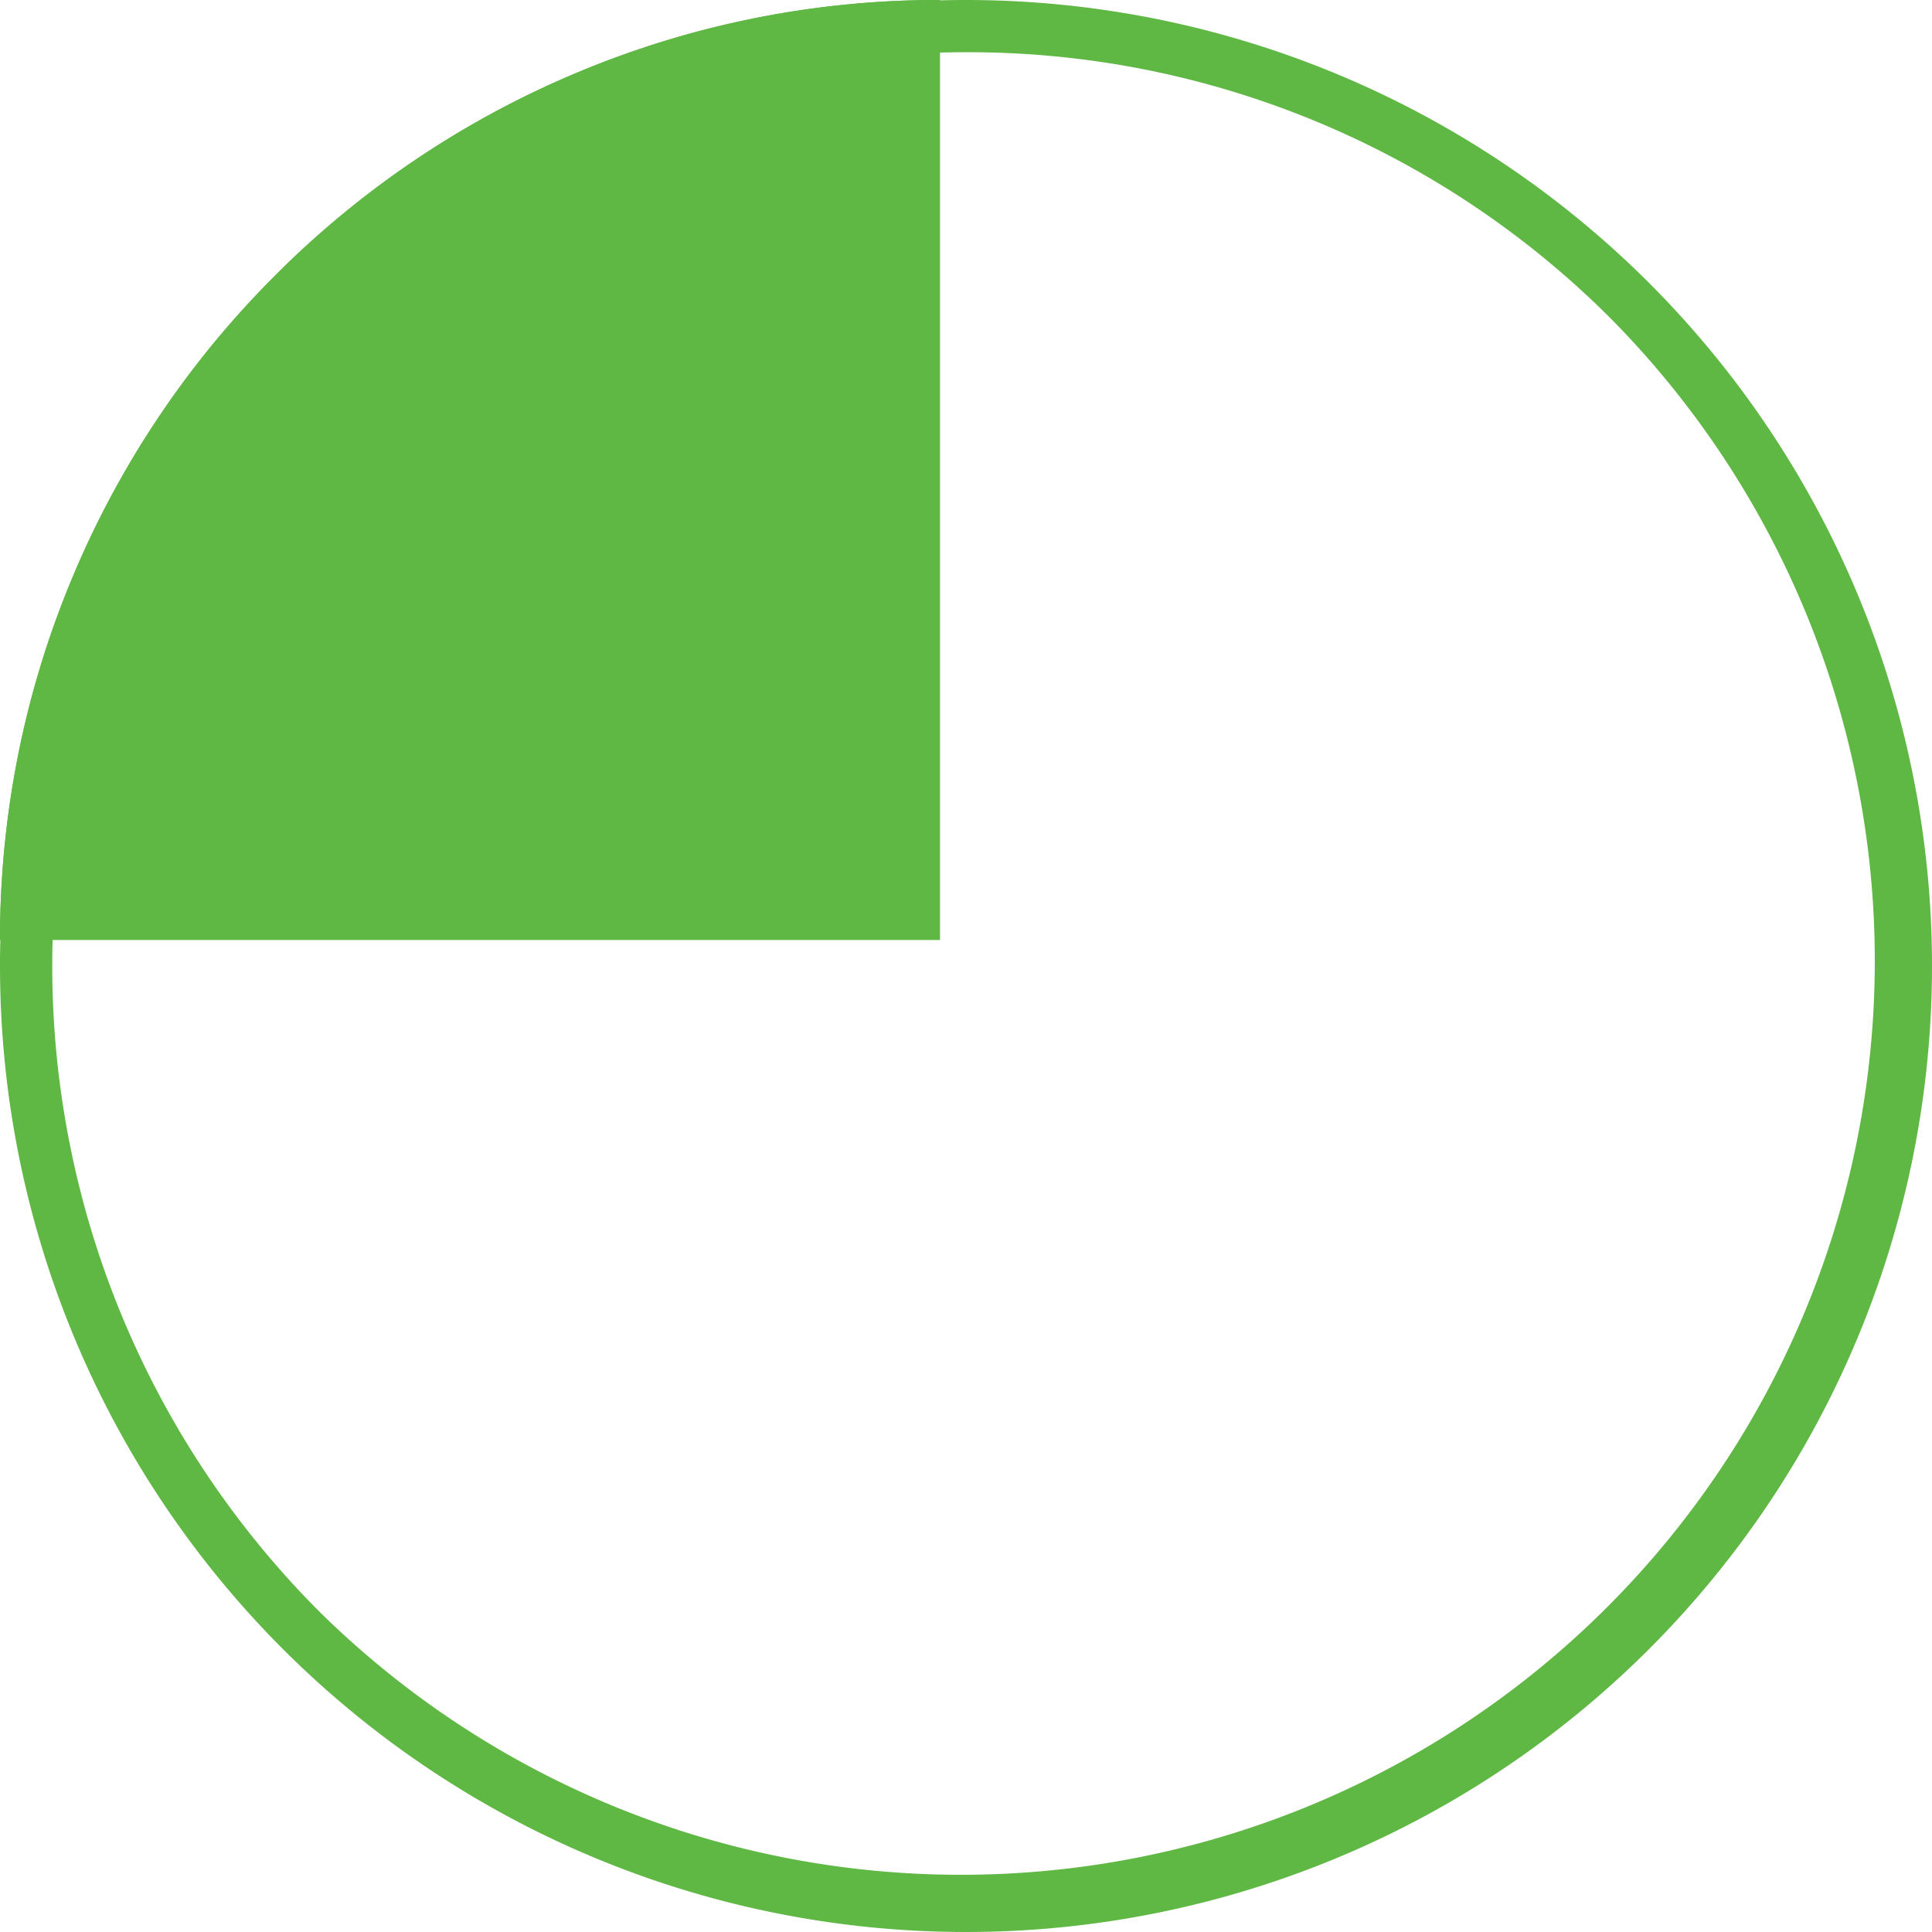
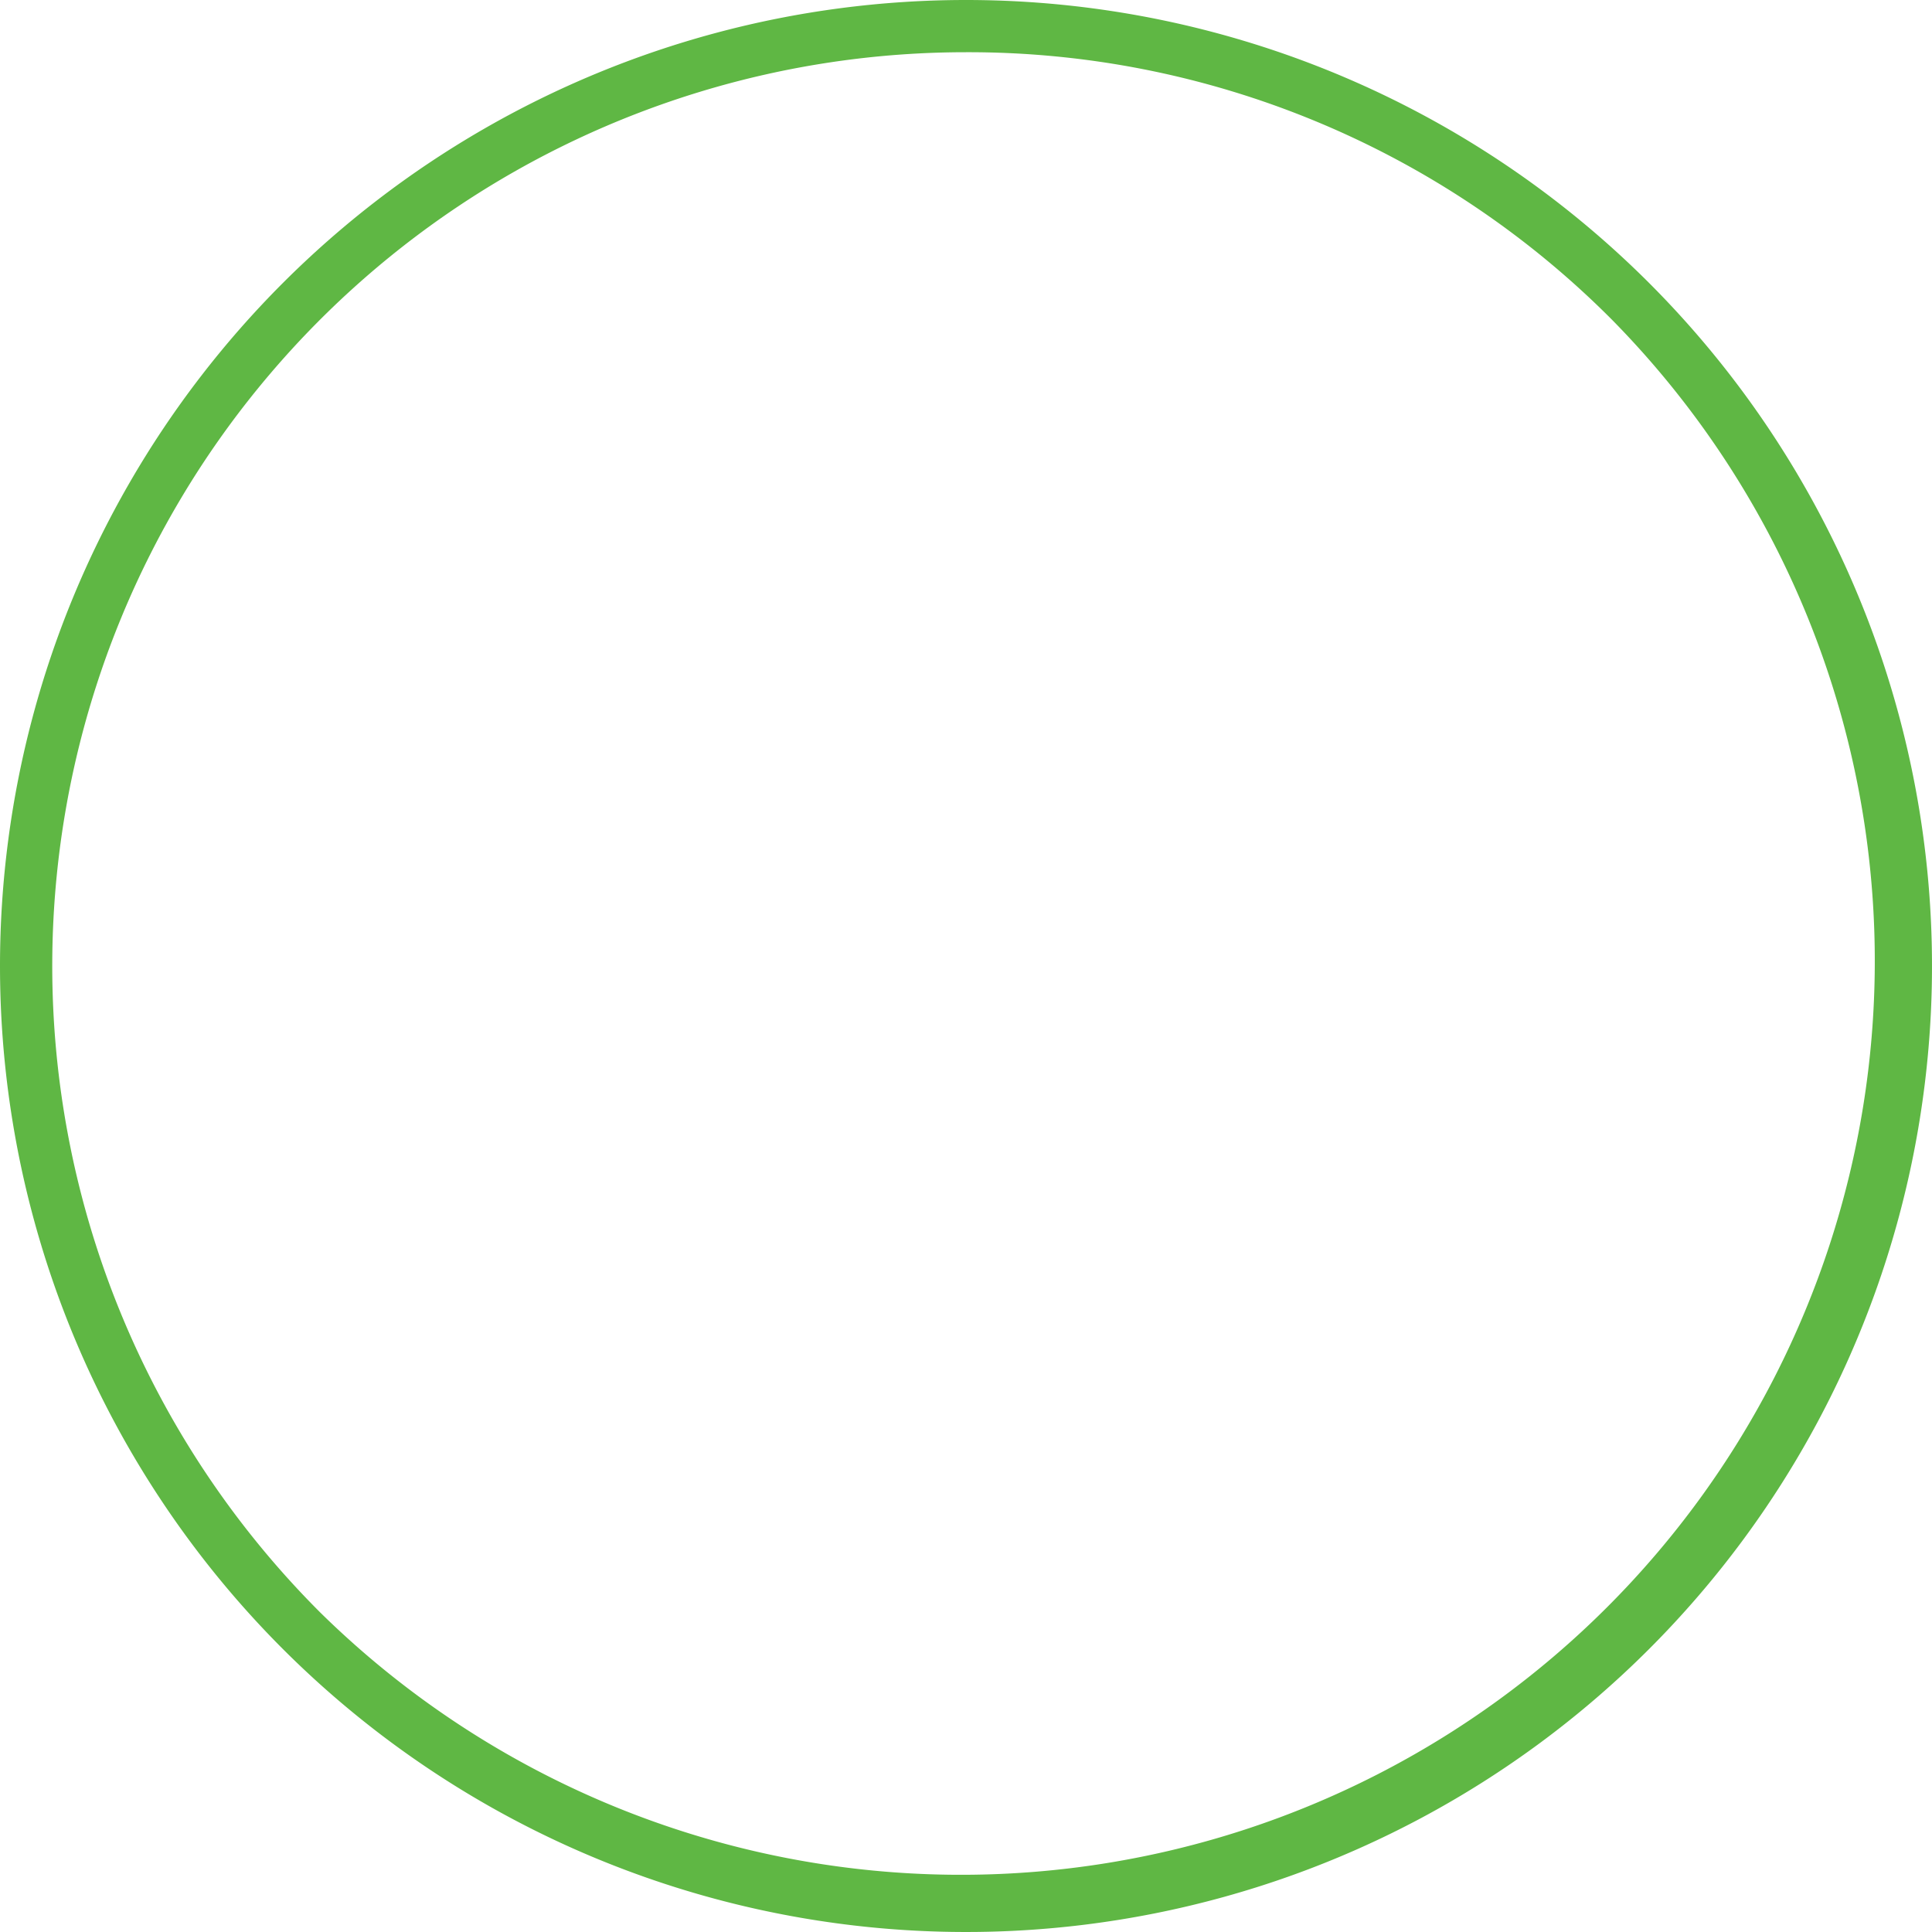
<svg xmlns="http://www.w3.org/2000/svg" id="Group_160" data-name="Group 160" width="37" height="37" viewBox="0 0 37 37">
-   <path id="Intersection_20" data-name="Intersection 20" d="M18,18h0a18.065,18.065,0,0,1-3.578-.355,17.855,17.855,0,0,1-3.424-1.059,17.943,17.943,0,0,1-5.721-3.857A17.948,17.948,0,0,1,1.415,7.006,17.886,17.886,0,0,1,0,0H18Z" transform="translate(18) rotate(90)" fill="#5fb744" />
-   <path id="Intersection_20_-_Outline" data-name="Intersection 20 - Outline" d="M17,16.97V1H1.029A16.847,16.847,0,0,0,2.336,6.617a16.952,16.952,0,0,0,3.643,5.4,16.944,16.944,0,0,0,5.4,3.643,16.916,16.916,0,0,0,3.233,1A17,17,0,0,0,17,16.97M18,18h0a18.031,18.031,0,0,1-3.582-.355,17.855,17.855,0,0,1-3.424-1.059,17.943,17.943,0,0,1-5.721-3.857A17.948,17.948,0,0,1,1.415,7.006,17.886,17.886,0,0,1,0,0H18Z" transform="translate(18) rotate(90)" fill="#5fb744" />
  <path id="Ellipse_66" data-name="Ellipse 66" d="M18.5,1A17.5,17.5,0,0,0,6.126,30.874,17.5,17.5,0,0,0,30.874,6.126,17.385,17.385,0,0,0,18.5,1m0-1A18.5,18.5,0,1,1,0,18.5,18.5,18.5,0,0,1,18.5,0Z" fill="#5fb744" />
</svg>